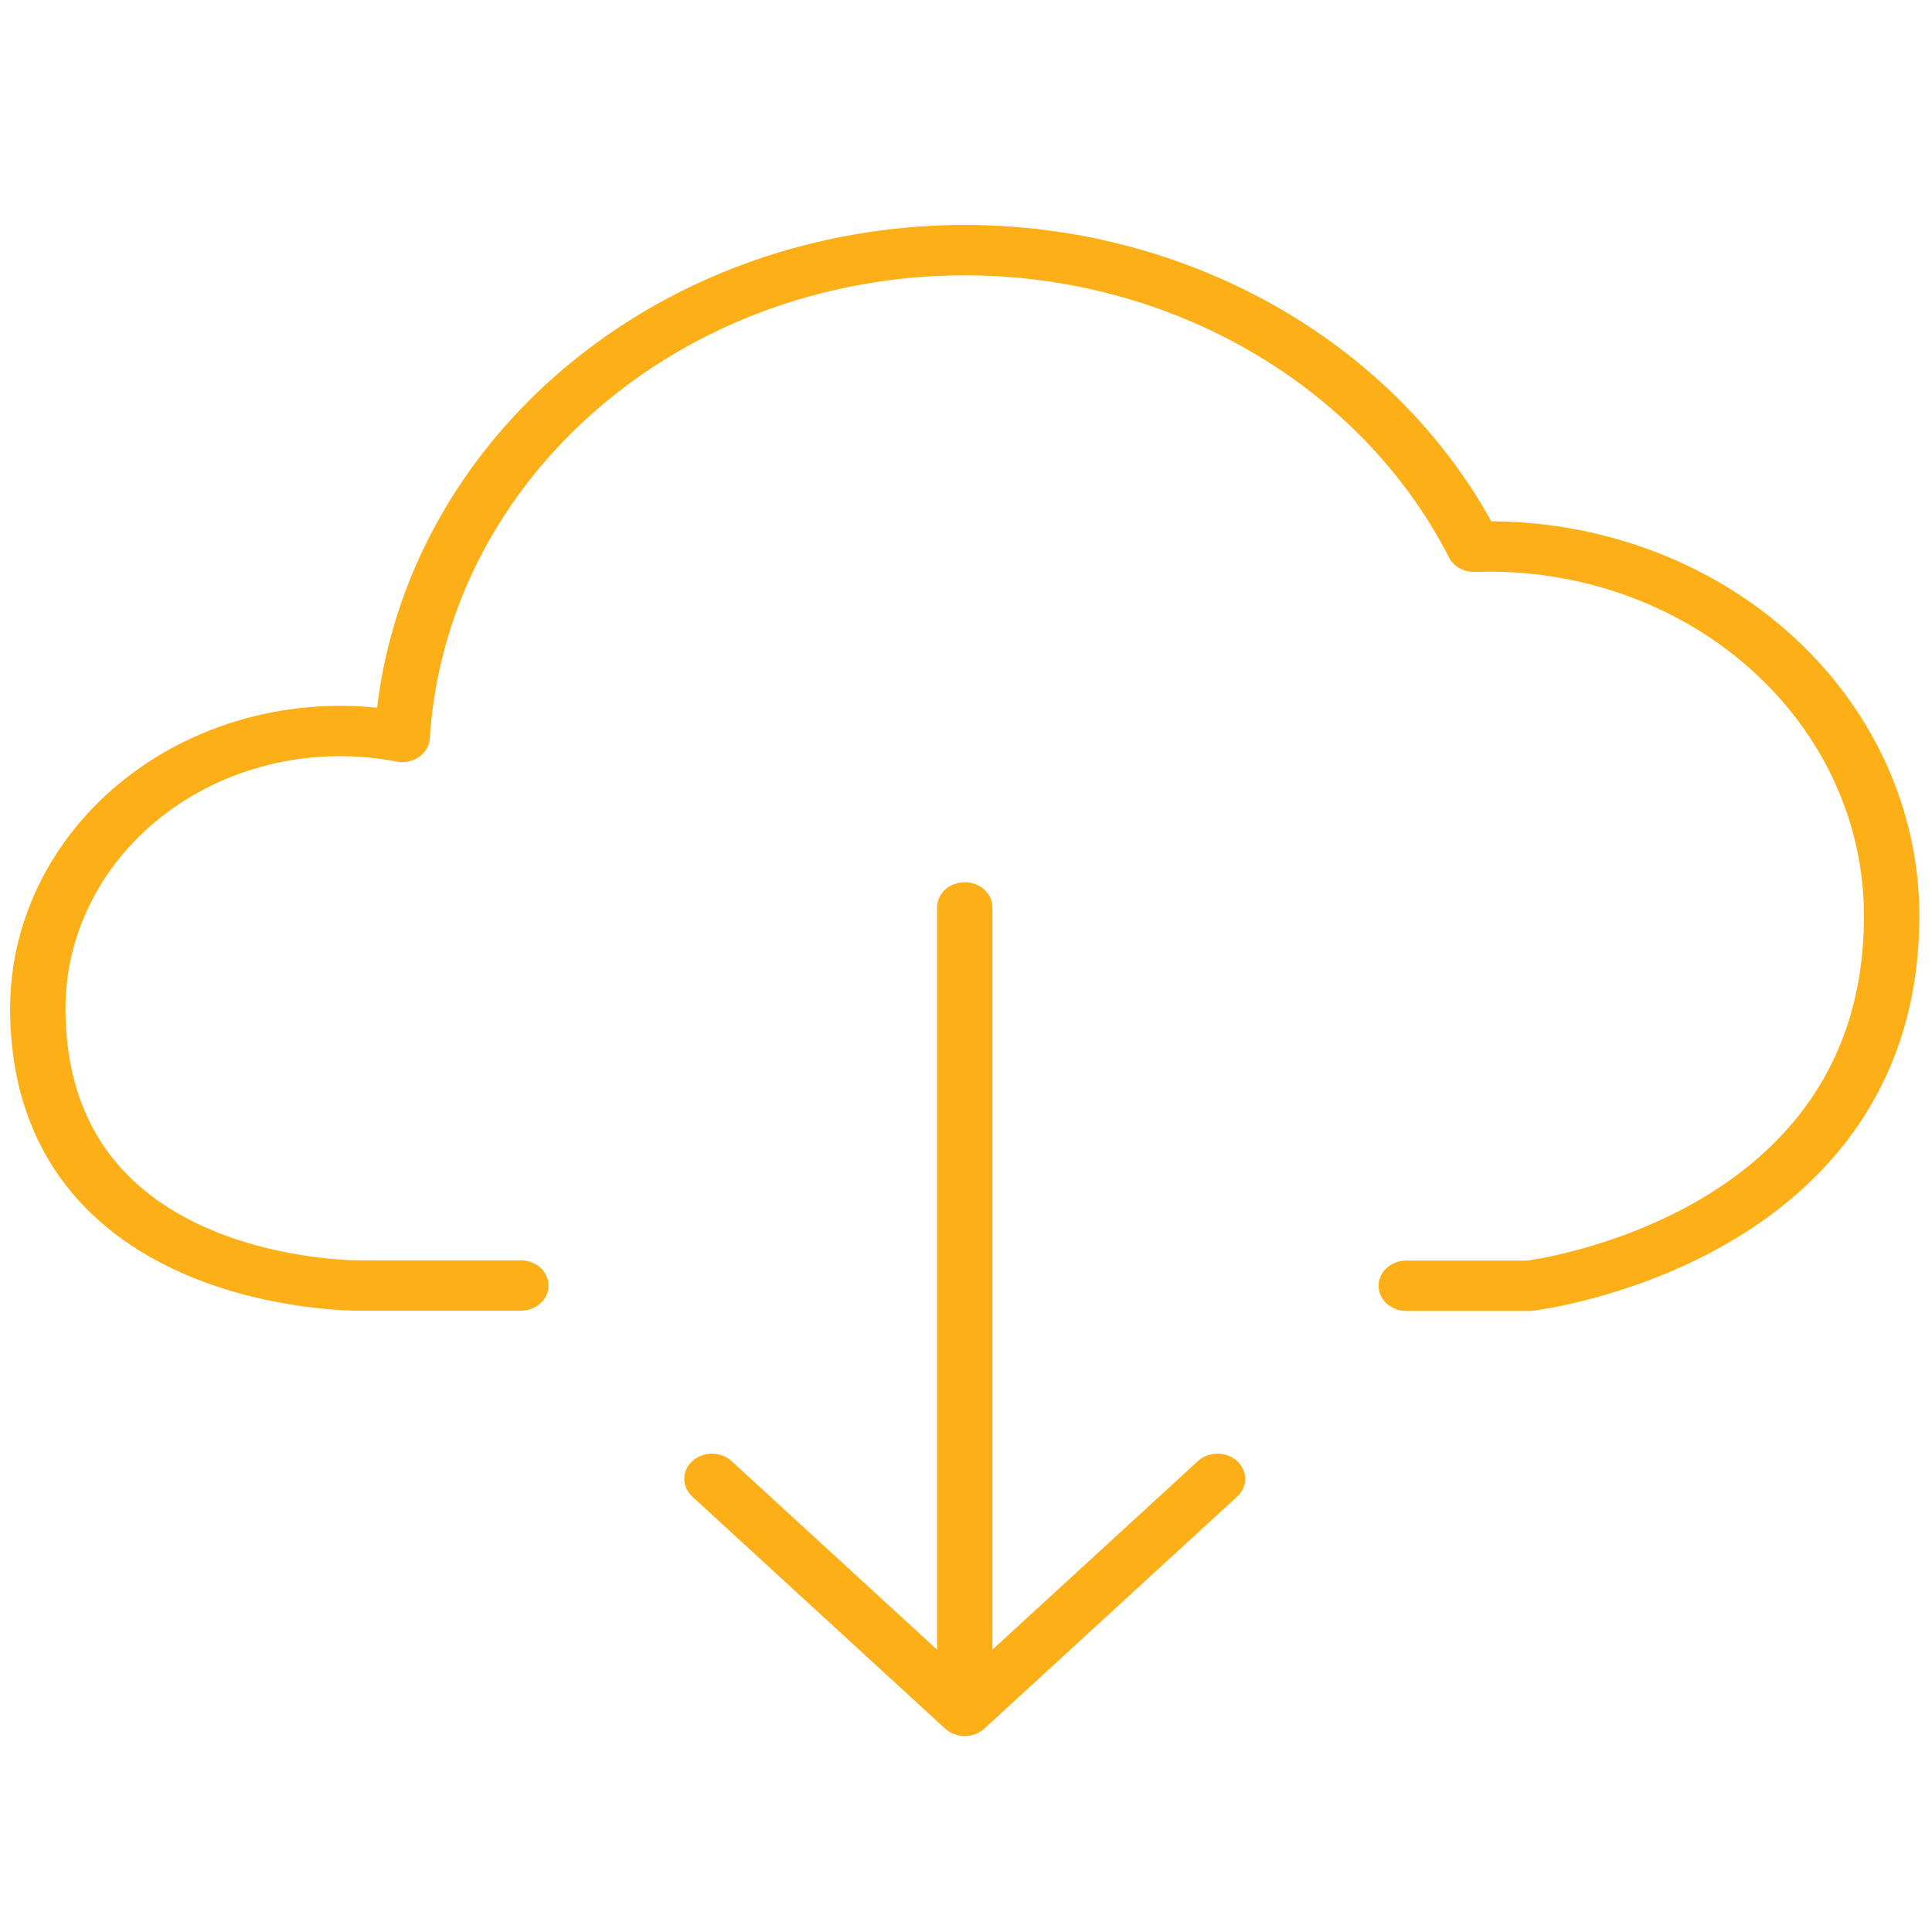
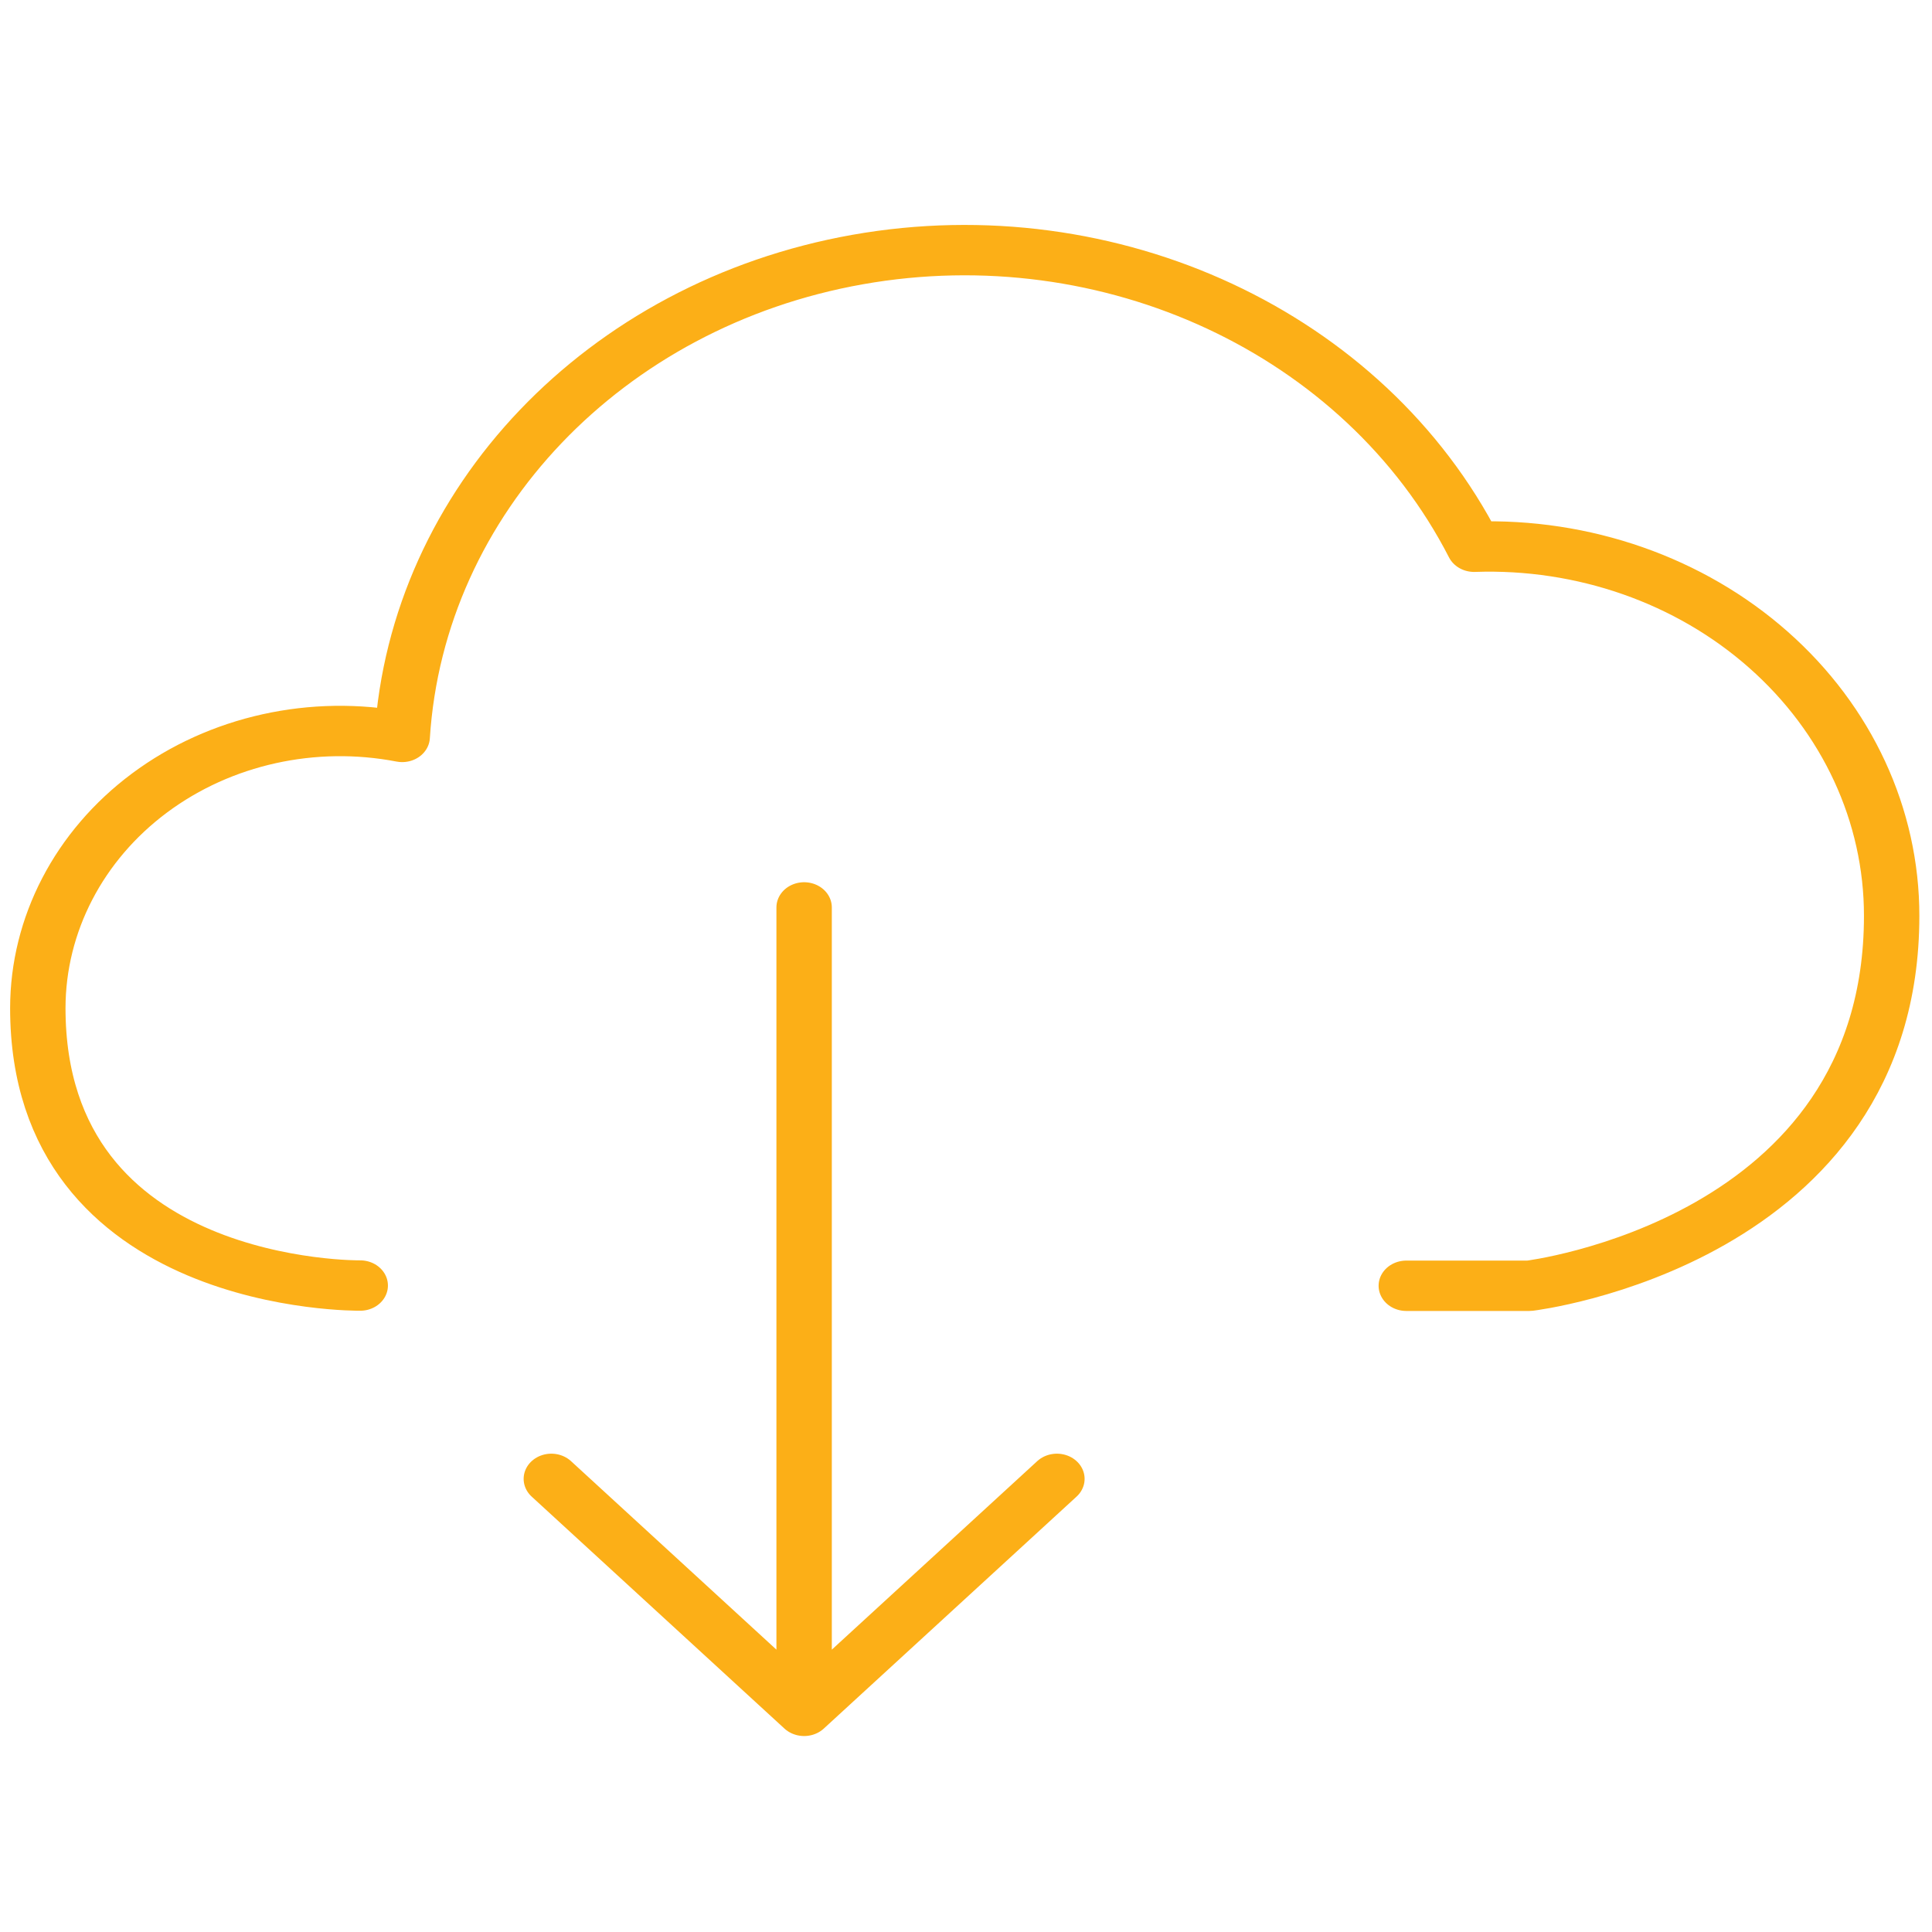
<svg xmlns="http://www.w3.org/2000/svg" xmlns:ns1="http://www.inkscape.org/namespaces/inkscape" xmlns:ns2="http://sodipodi.sourceforge.net/DTD/sodipodi-0.dtd" ns1:version="1.0 (4035a4fb49, 2020-05-01)" ns2:docname="cloud_icon_down.svg" id="svg18" height="140" width="140" viewBox="0 0 140 140" version="1.1">
  <defs id="defs22" />
  <ns2:namedview ns1:current-layer="svg18" ns1:window-maximized="1" ns1:window-y="-9" ns1:window-x="-9" ns1:cy="53.496195" ns1:cx="47.062027" ns1:zoom="2.8678571" showgrid="false" id="namedview20" ns1:window-height="974" ns1:window-width="1920" ns1:pageshadow="2" ns1:pageopacity="0" guidetolerance="10" gridtolerance="10" objecttolerance="10" borderopacity="1" bordercolor="#666666" pagecolor="#ffffff" />
  <g id="g889" transform="matrix(2.007,0,0,-1.825,101.906,93.172)">
-     <path d="m 0,0 h 4.442 c 0,0 13.082,1.724 13.082,14.687 0.003,3.985 -1.602,7.802 -4.448,10.566 -2.843,2.765 -6.682,4.241 -10.628,4.091 -3.963,8.488 -13.129,13.184 -22.26,11.403 -9.13,-1.781 -15.901,-9.586 -16.442,-18.954 -3.215,0.681 -6.566,-0.135 -9.119,-2.224 -2.551,-2.088 -4.034,-5.227 -4.037,-8.544 0,-11.19 11.641,-11.016 11.641,-11.016 h 5.799 m 16.027,-15.691 v 30.705 m -9.127,-22.69 9.127,-9.211 9.127,9.211" style="fill:none;stroke:#fcaf17;stroke-width:2;stroke-linecap:round;stroke-linejoin:round;stroke-miterlimit:4;stroke-dasharray:none;stroke-opacity:1" id="path891" />
+     <path d="m 0,0 h 4.442 c 0,0 13.082,1.724 13.082,14.687 0.003,3.985 -1.602,7.802 -4.448,10.566 -2.843,2.765 -6.682,4.241 -10.628,4.091 -3.963,8.488 -13.129,13.184 -22.26,11.403 -9.13,-1.781 -15.901,-9.586 -16.442,-18.954 -3.215,0.681 -6.566,-0.135 -9.119,-2.224 -2.551,-2.088 -4.034,-5.227 -4.037,-8.544 0,-11.19 11.641,-11.016 11.641,-11.016 m 16.027,-15.691 v 30.705 m -9.127,-22.69 9.127,-9.211 9.127,9.211" style="fill:none;stroke:#fcaf17;stroke-width:2;stroke-linecap:round;stroke-linejoin:round;stroke-miterlimit:4;stroke-dasharray:none;stroke-opacity:1" id="path891" />
  </g>
</svg>